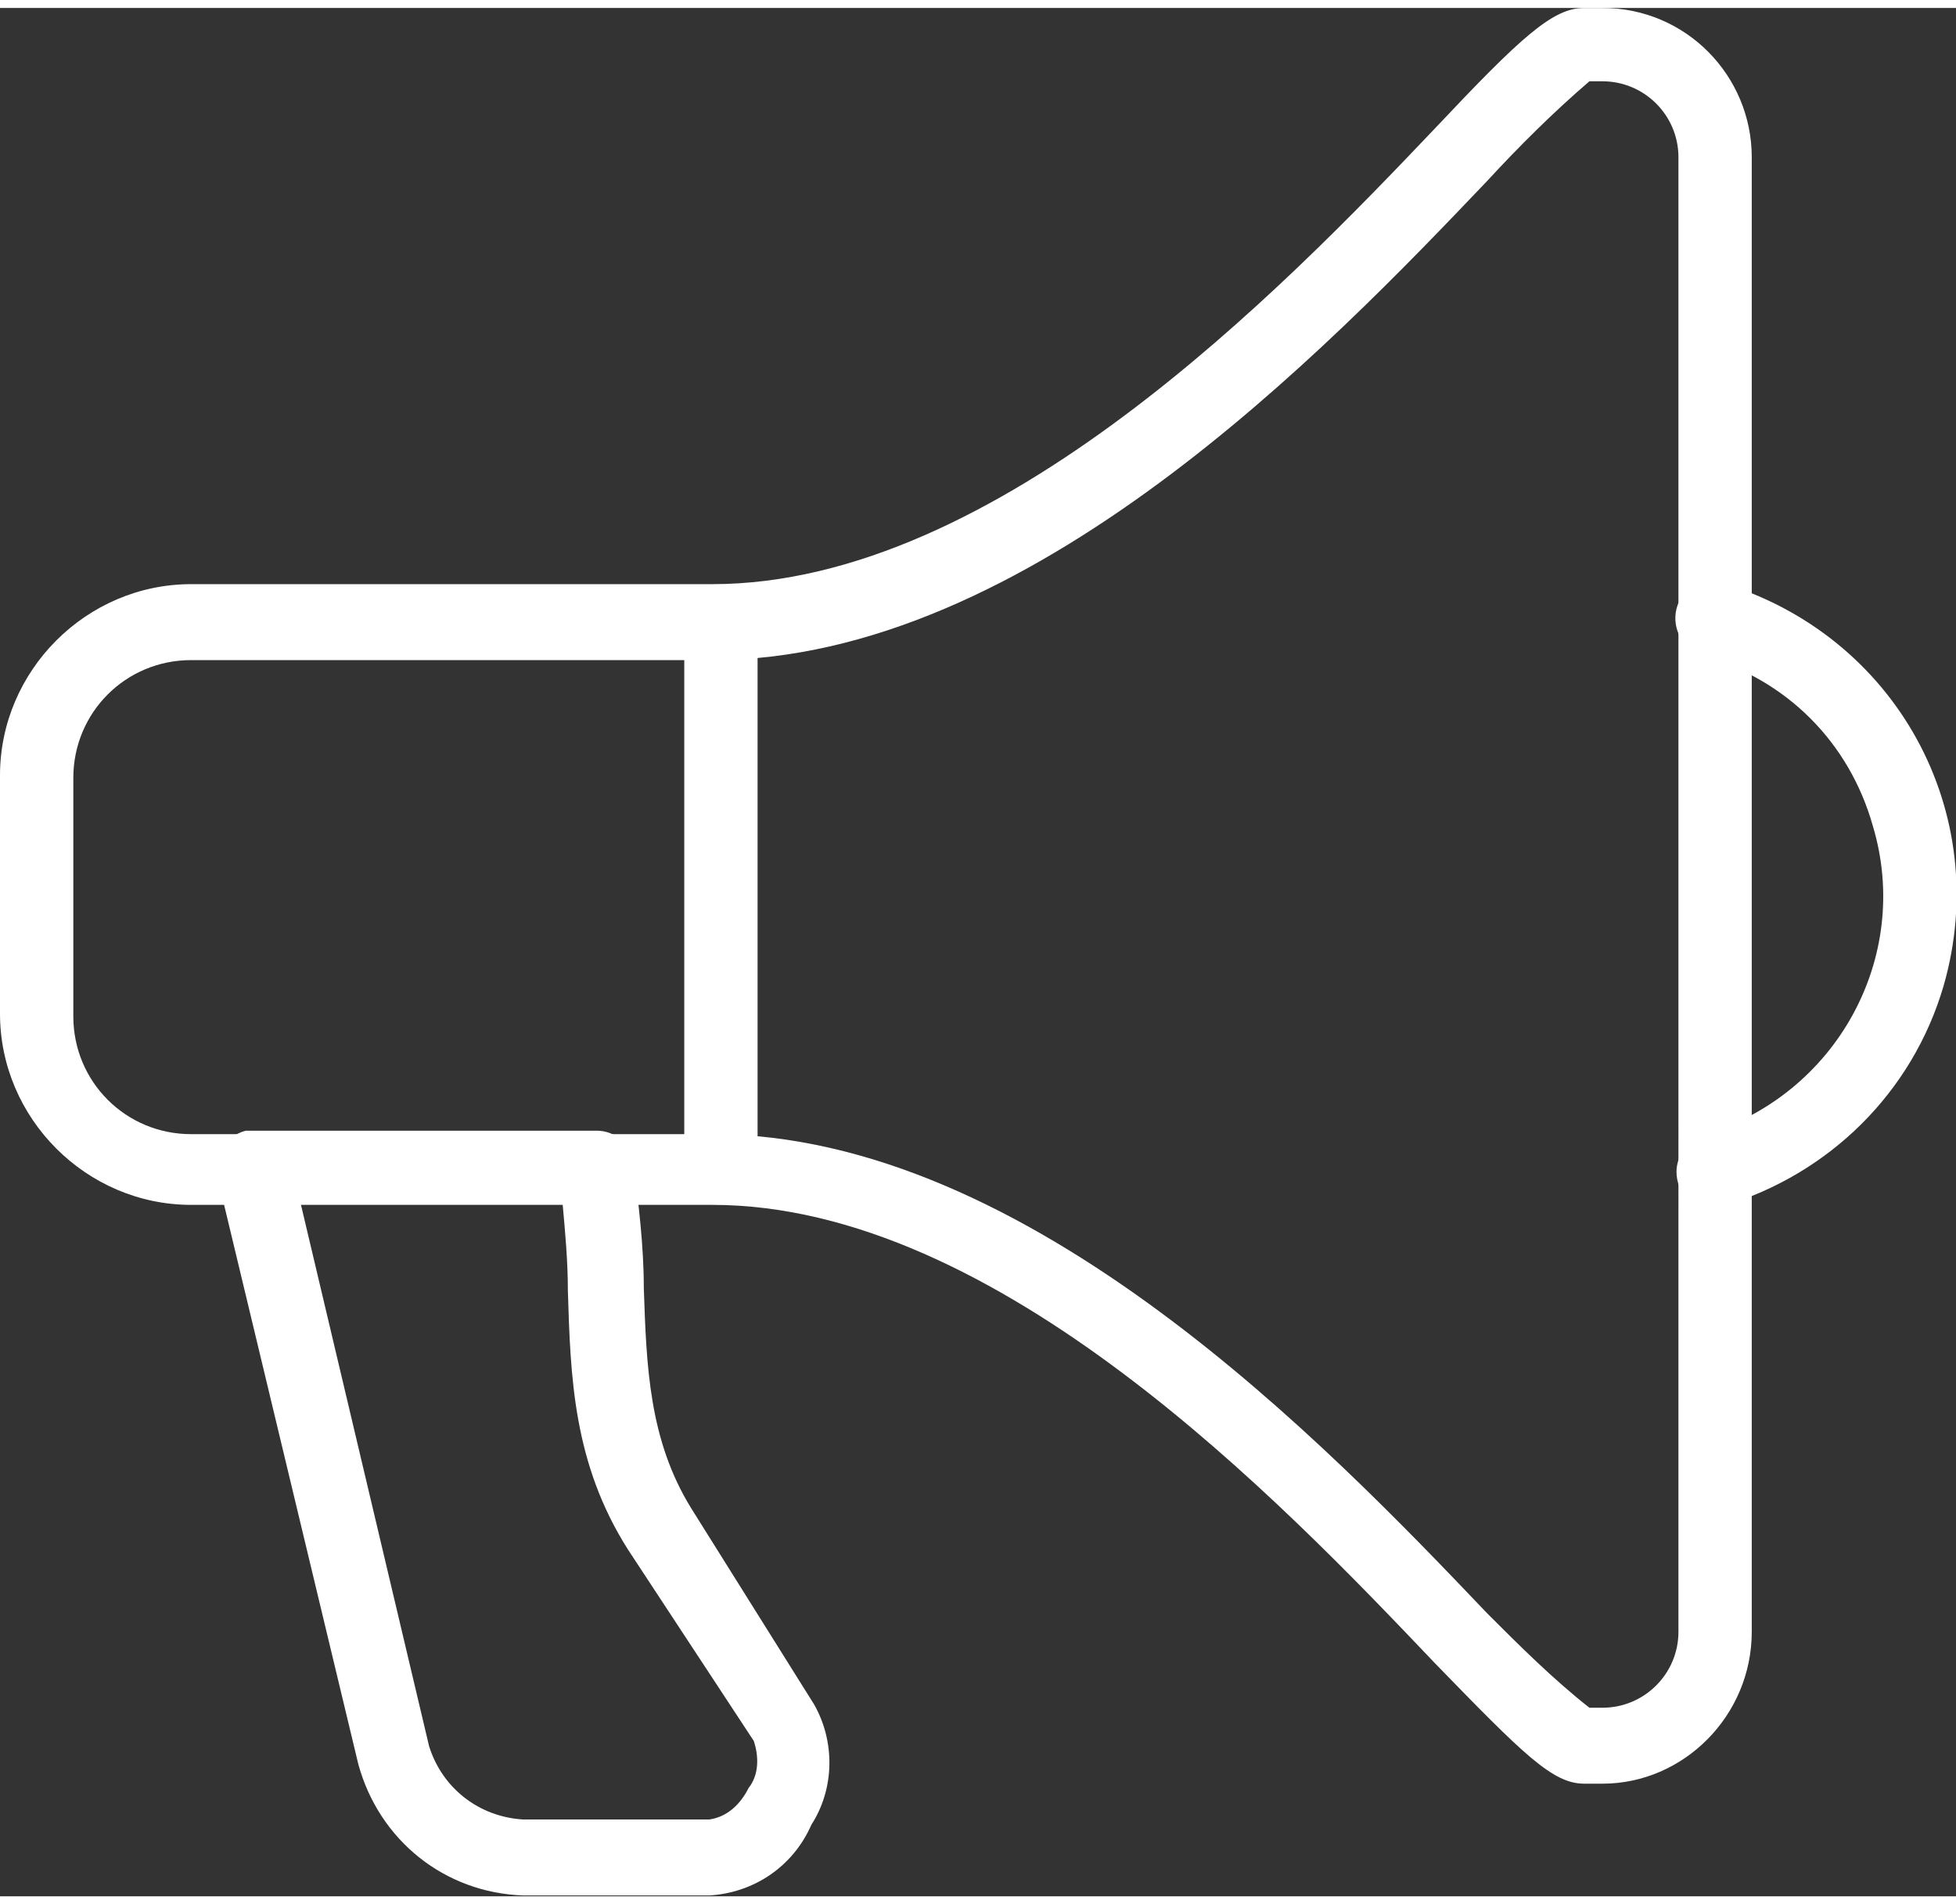
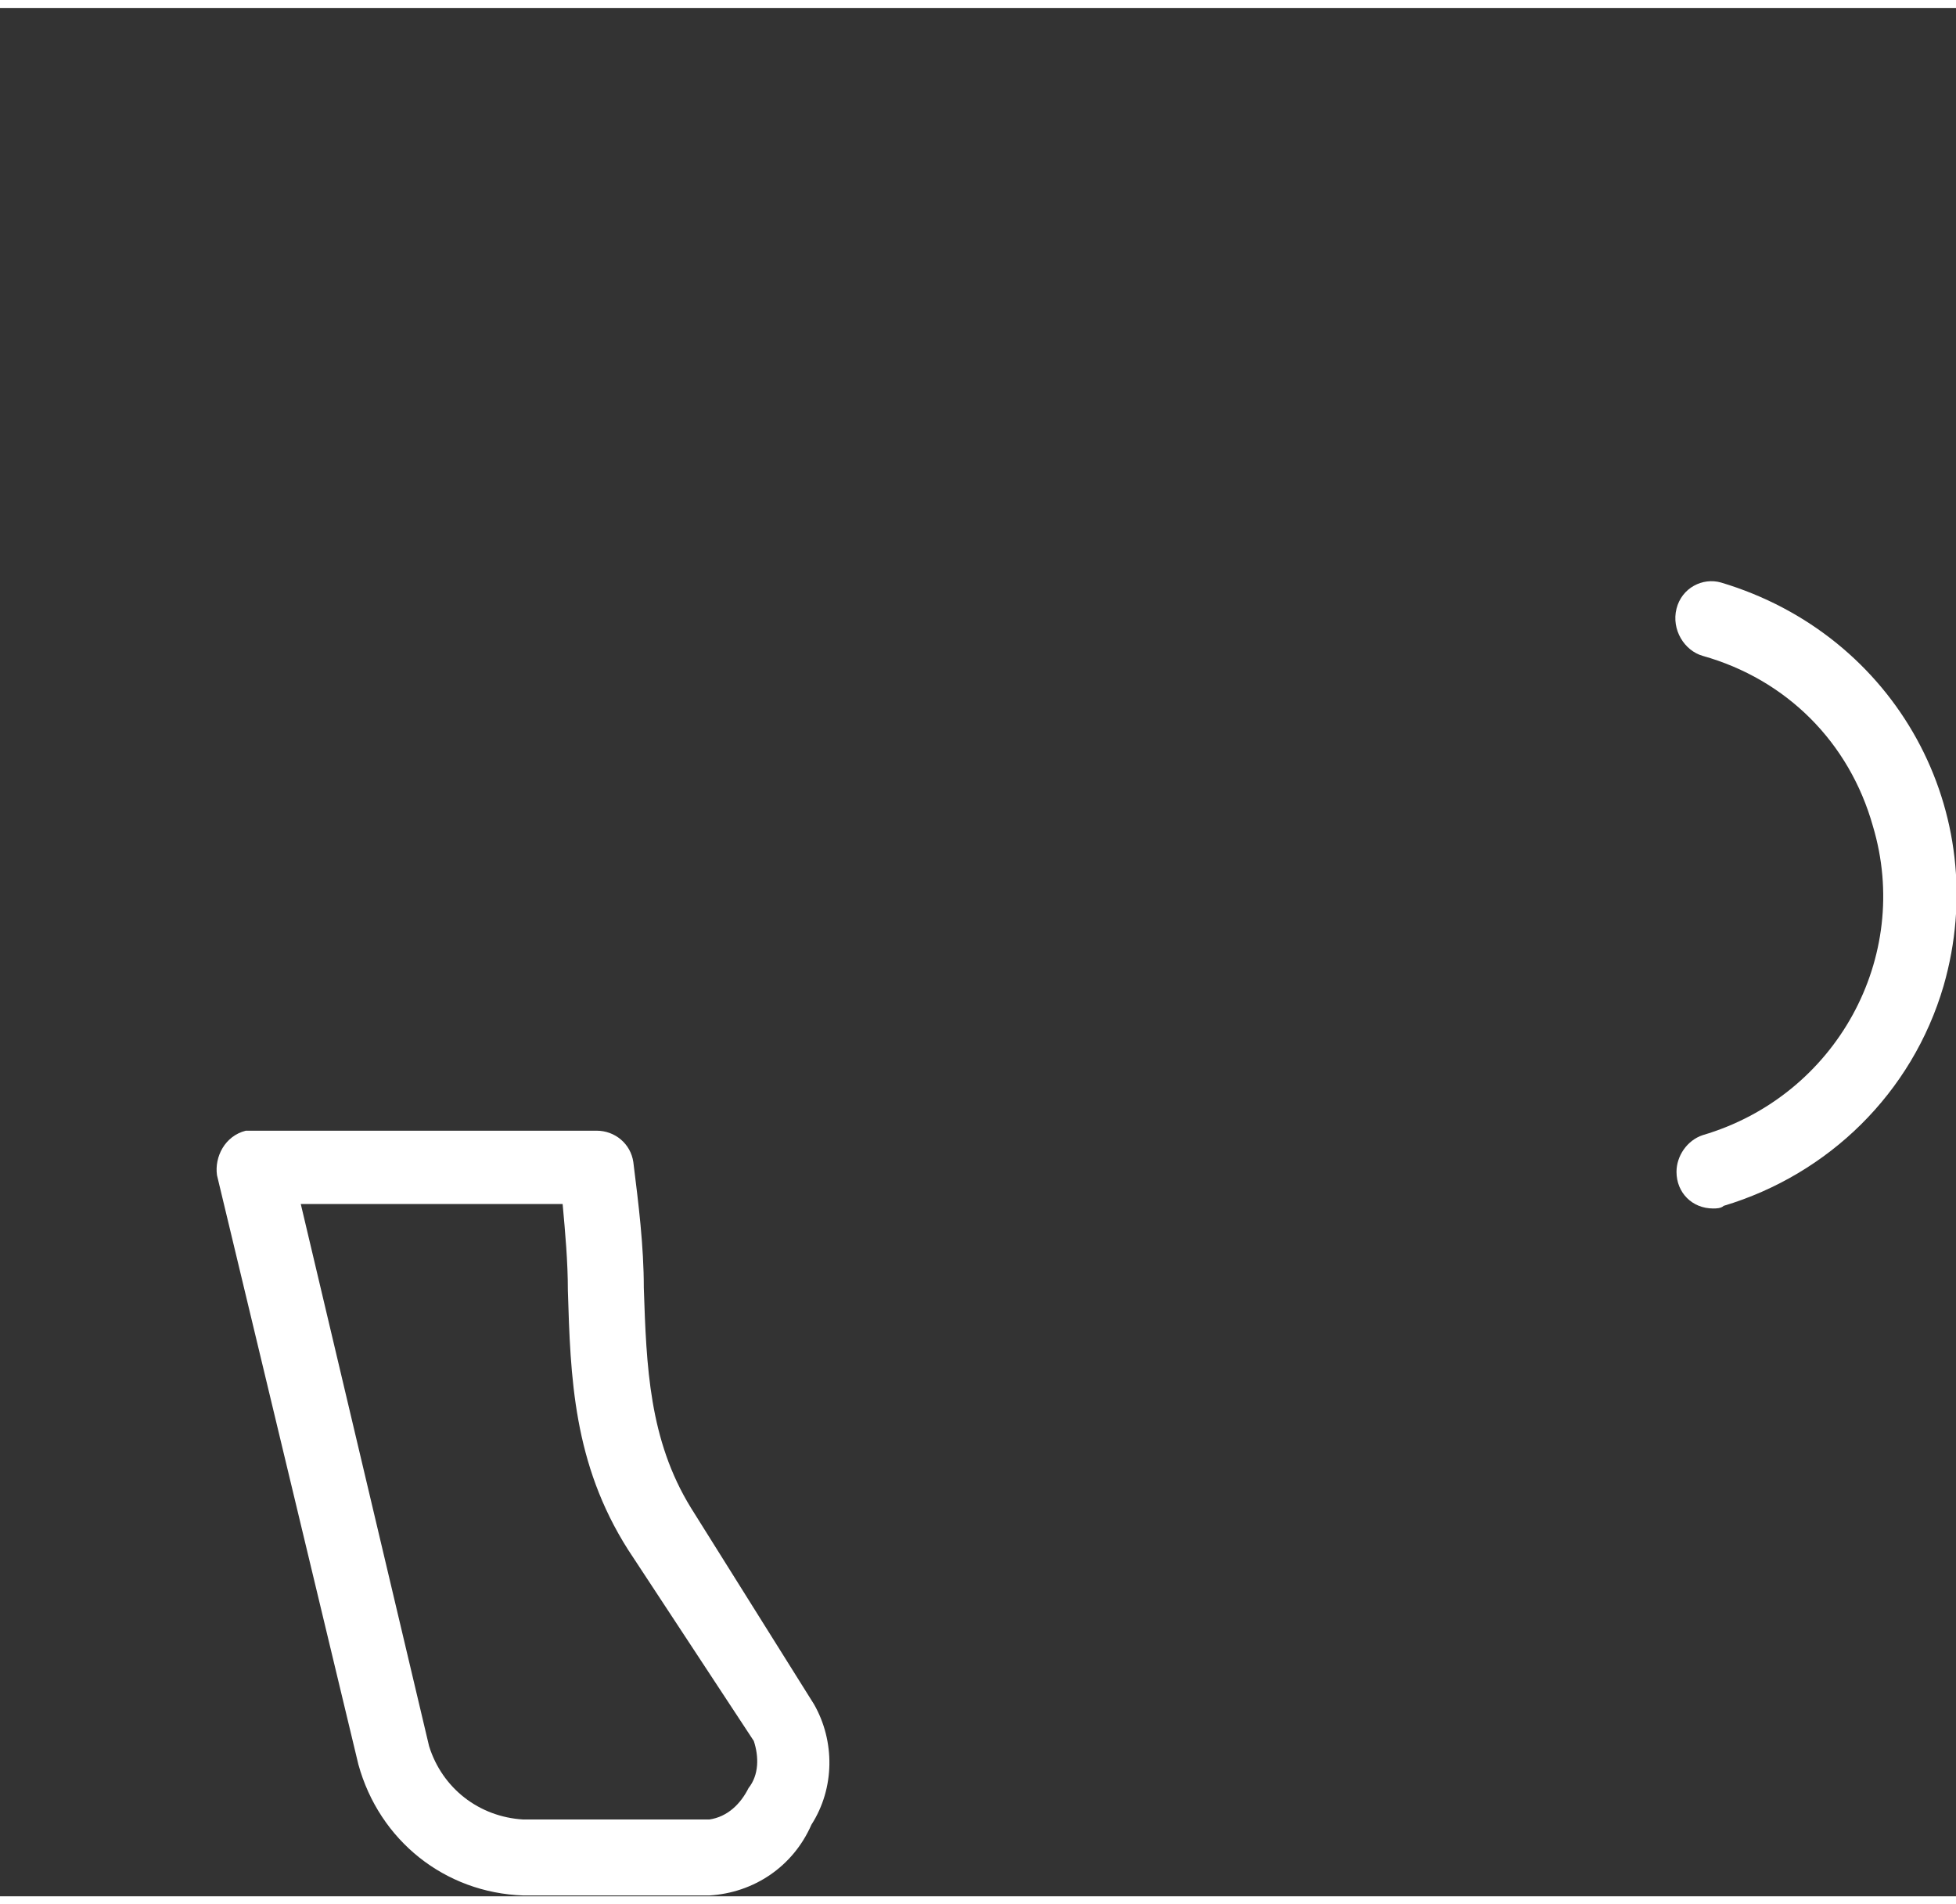
<svg xmlns="http://www.w3.org/2000/svg" version="1.1" id="Ebene_1" x="0px" y="0px" viewBox="0 0 74.7 72.1" style="enable-background:new 0 0 74.7 72.1;" xml:space="preserve" width="75" height="73">
  <rect x="0" y="0" width="74.7" height="72.1" fill="#333333" stroke="none" />
  <style type="text/css">
	.st0{fill:#fff;}
</style>
  <g id="Gruppe_477" transform="translate(-8353.481 -854.206)">
    <g id="Gruppe_473" transform="translate(8353.481 854.206)">
-       <path id="Pfad_356" class="st0" d="M61.2,67.8h-0.7c-1.2,0-2.3-1.1-5.7-4.6C48.9,57,38.1,45.7,27.2,45.7H7.3c-4,0-7.3-3.3-7.3-7.3    v-9.1c0-4,3.3-7.3,7.3-7.3h19.9c10.9,0,21.8-11.3,27.6-17.4C58.1,1.1,59.3,0,60.5,0h0.7c3.2,0,5.7,2.6,5.7,5.7V62    C66.9,65.2,64.3,67.8,61.2,67.8z M60.7,64.9h0.5c1.6,0,2.9-1.3,2.9-2.9V5.7c0-1.6-1.3-2.9-2.9-2.9h-0.5C59.3,4,58,5.3,56.8,6.6    C50.7,13,39.3,24.9,27.2,24.9H7.3c-2.5,0-4.5,2-4.5,4.5v9.1c0,2.5,2,4.5,4.5,4.5h19.9c12.1,0,23.5,11.9,29.6,18.3    C58,62.5,59.3,63.8,60.7,64.9L60.7,64.9z" />
-     </g>
+       </g>
    <g id="Gruppe_474" transform="translate(8417.507 876.144)">
      <path id="Pfad_357" class="st0" d="M1.4,23.9c-0.8,0-1.4-0.6-1.4-1.4c0-0.6,0.4-1.2,1-1.4c5.1-1.5,8-6.8,6.5-11.8    C6.6,6.1,4.2,3.7,1,2.8C0.3,2.6-0.2,1.8,0,1c0.2-0.8,1-1.2,1.7-1c0,0,0,0,0,0C8.4,2,12.1,8.8,10.2,15.4c-1.2,4.1-4.4,7.2-8.4,8.4    C1.7,23.9,1.5,23.9,1.4,23.9z" />
    </g>
    <g id="Gruppe_475" transform="translate(8379.613 876.268)">
-       <path id="Pfad_358" class="st0" d="M1.4,23.6C0.6,23.6,0,23,0,22.2c0,0,0,0,0,0V1.4C0,0.6,0.6,0,1.4,0s1.4,0.6,1.4,1.4    c0,0,0,0,0,0.1v20.8C2.8,23,2.2,23.6,1.4,23.6L1.4,23.6z" />
-     </g>
+       </g>
    <g id="Gruppe_476" transform="translate(8361.768 897.074)">
      <path id="Pfad_359" class="st0" d="M18.8,29.2h-7.1c-3-0.1-5.5-2.1-6.3-5L0,1.7C-0.1,1,0.3,0.2,1.1,0c0.1,0,0.2,0,0.3,0h13.1    c0.7,0,1.3,0.5,1.4,1.2c0.2,1.6,0.4,3.2,0.4,4.8c0.1,3,0.2,5.8,1.8,8.4l4.7,7.5c0.8,1.4,0.8,3.2-0.1,4.6    C22,28.1,20.5,29.1,18.8,29.2z M3.2,2.8l4.9,20.7c0.5,1.6,1.9,2.7,3.6,2.8h7.1c0.7-0.1,1.2-0.6,1.5-1.2c0.4-0.5,0.4-1.2,0.2-1.8    L15.7,16c-2.1-3.3-2.2-6.6-2.3-9.9c0-1.1-0.1-2.2-0.2-3.3H3.2z" />
    </g>
  </g>
</svg>